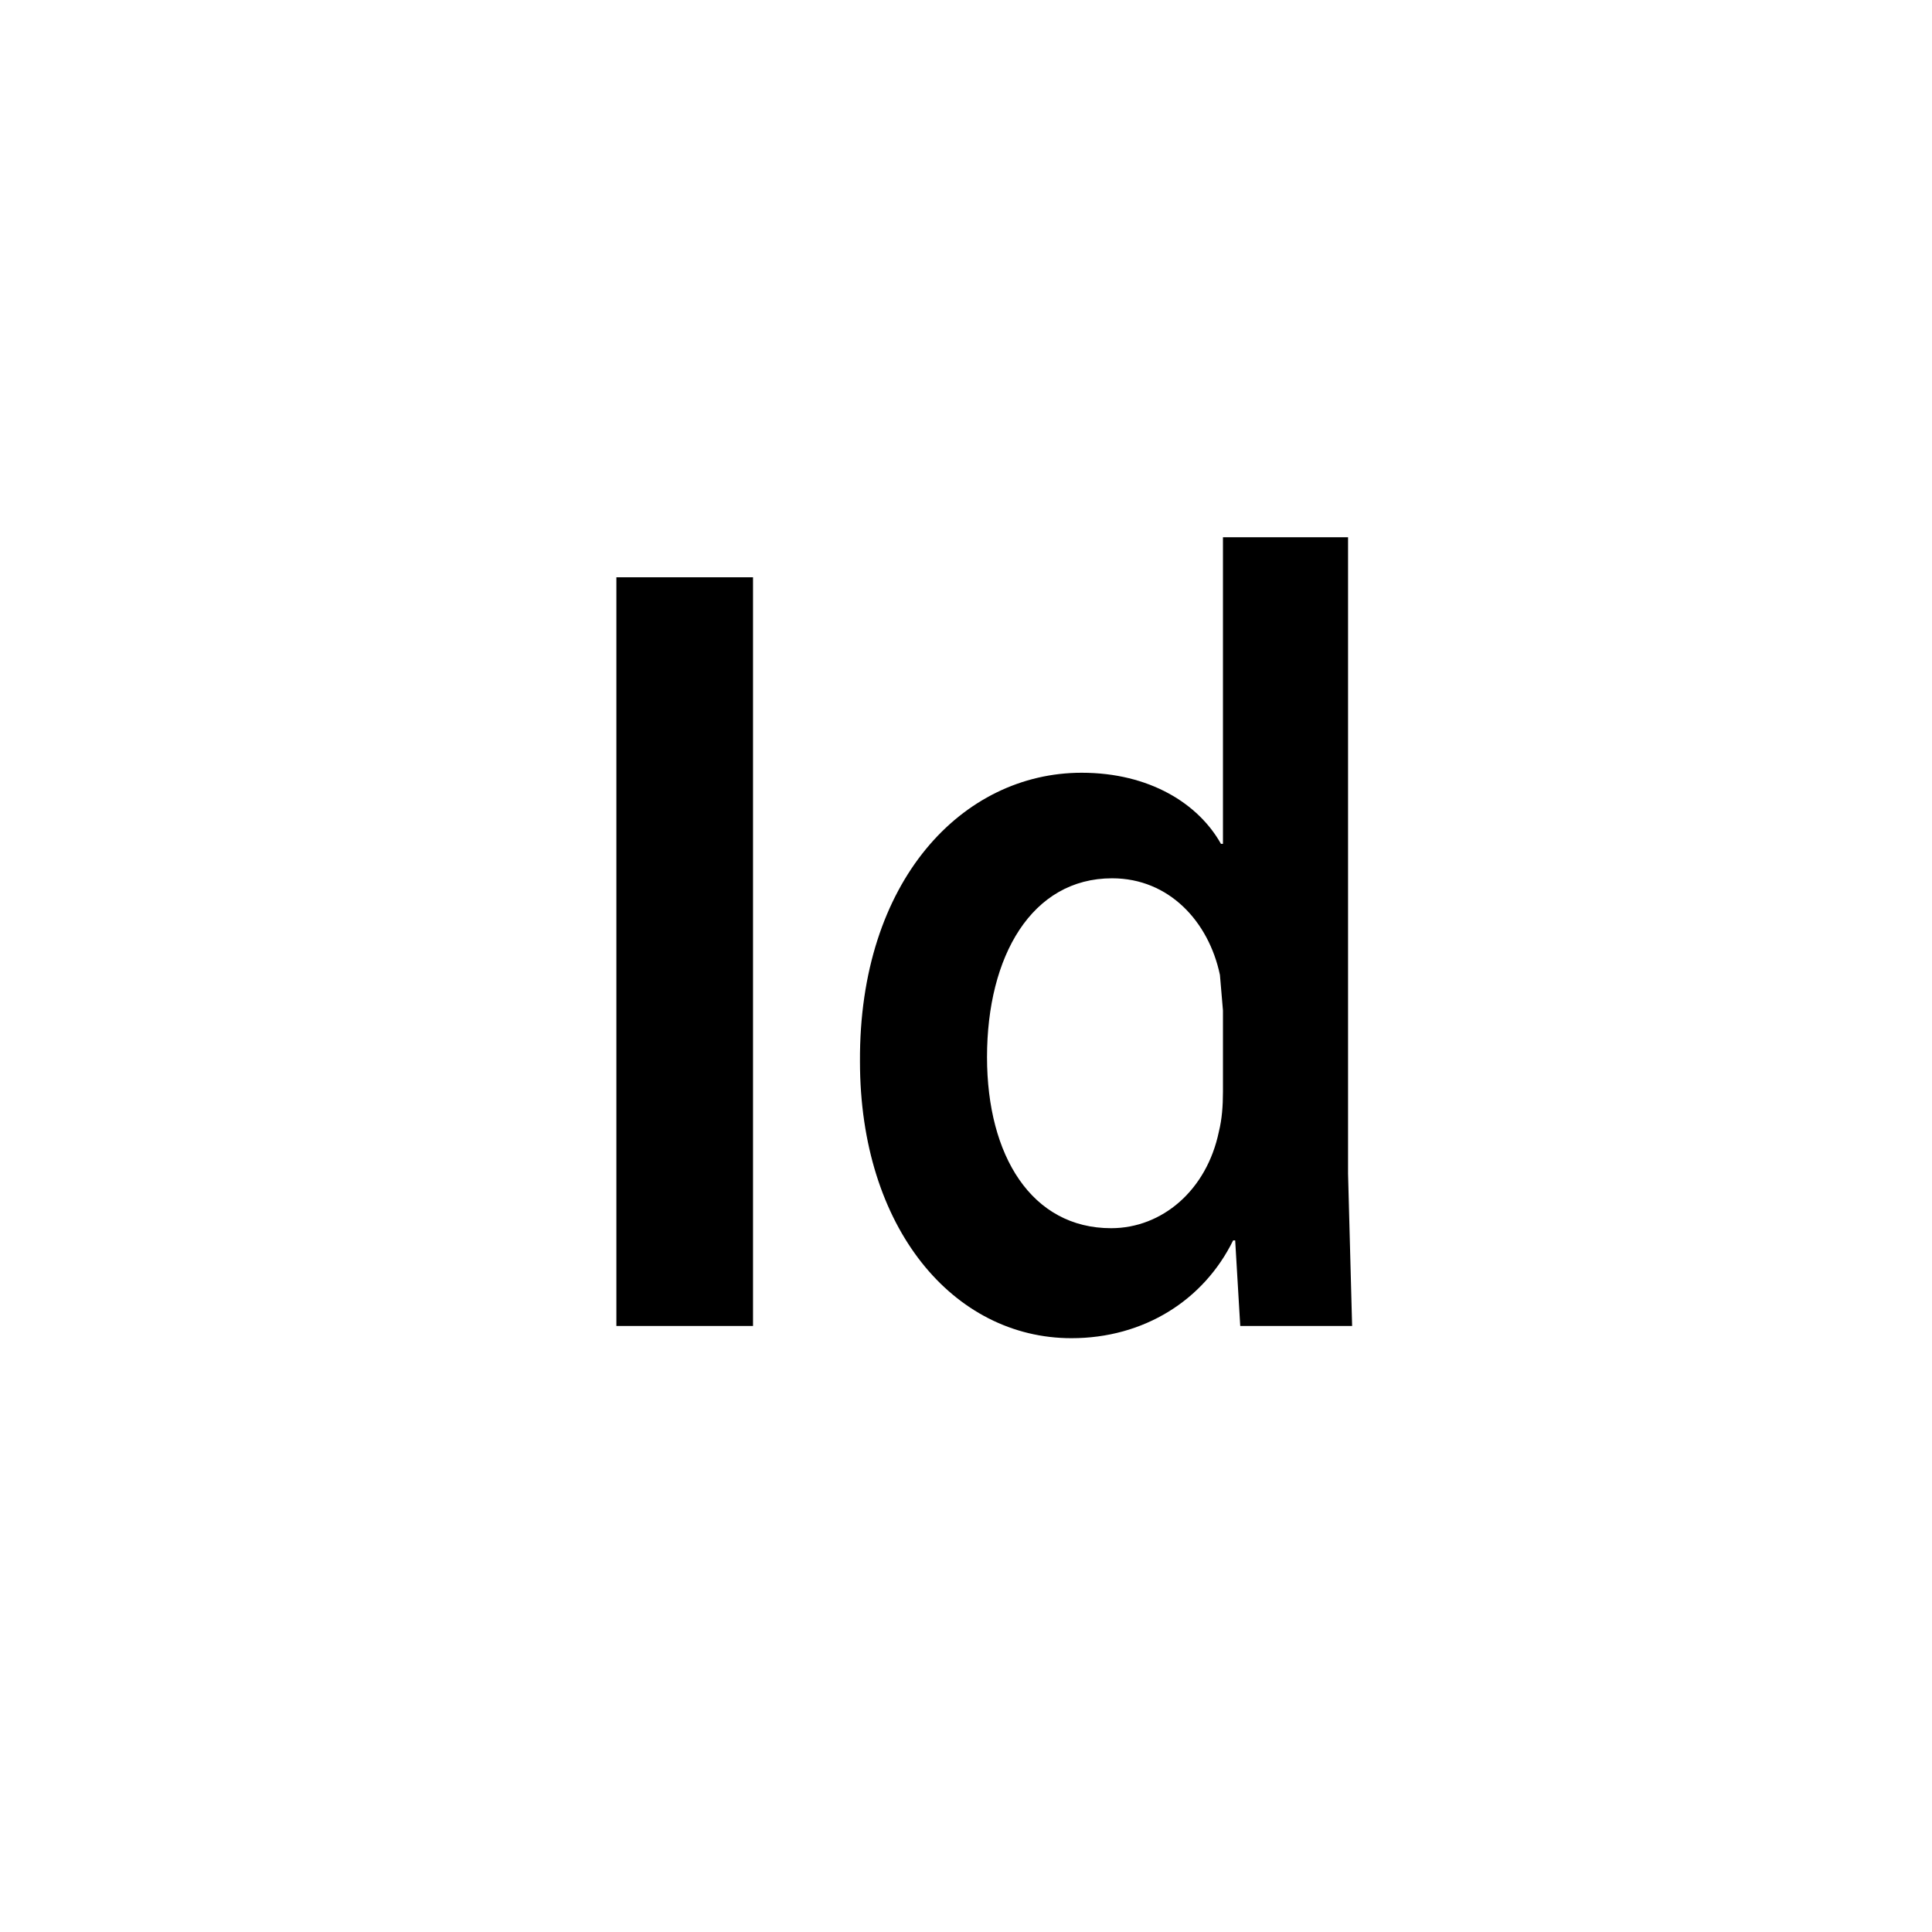
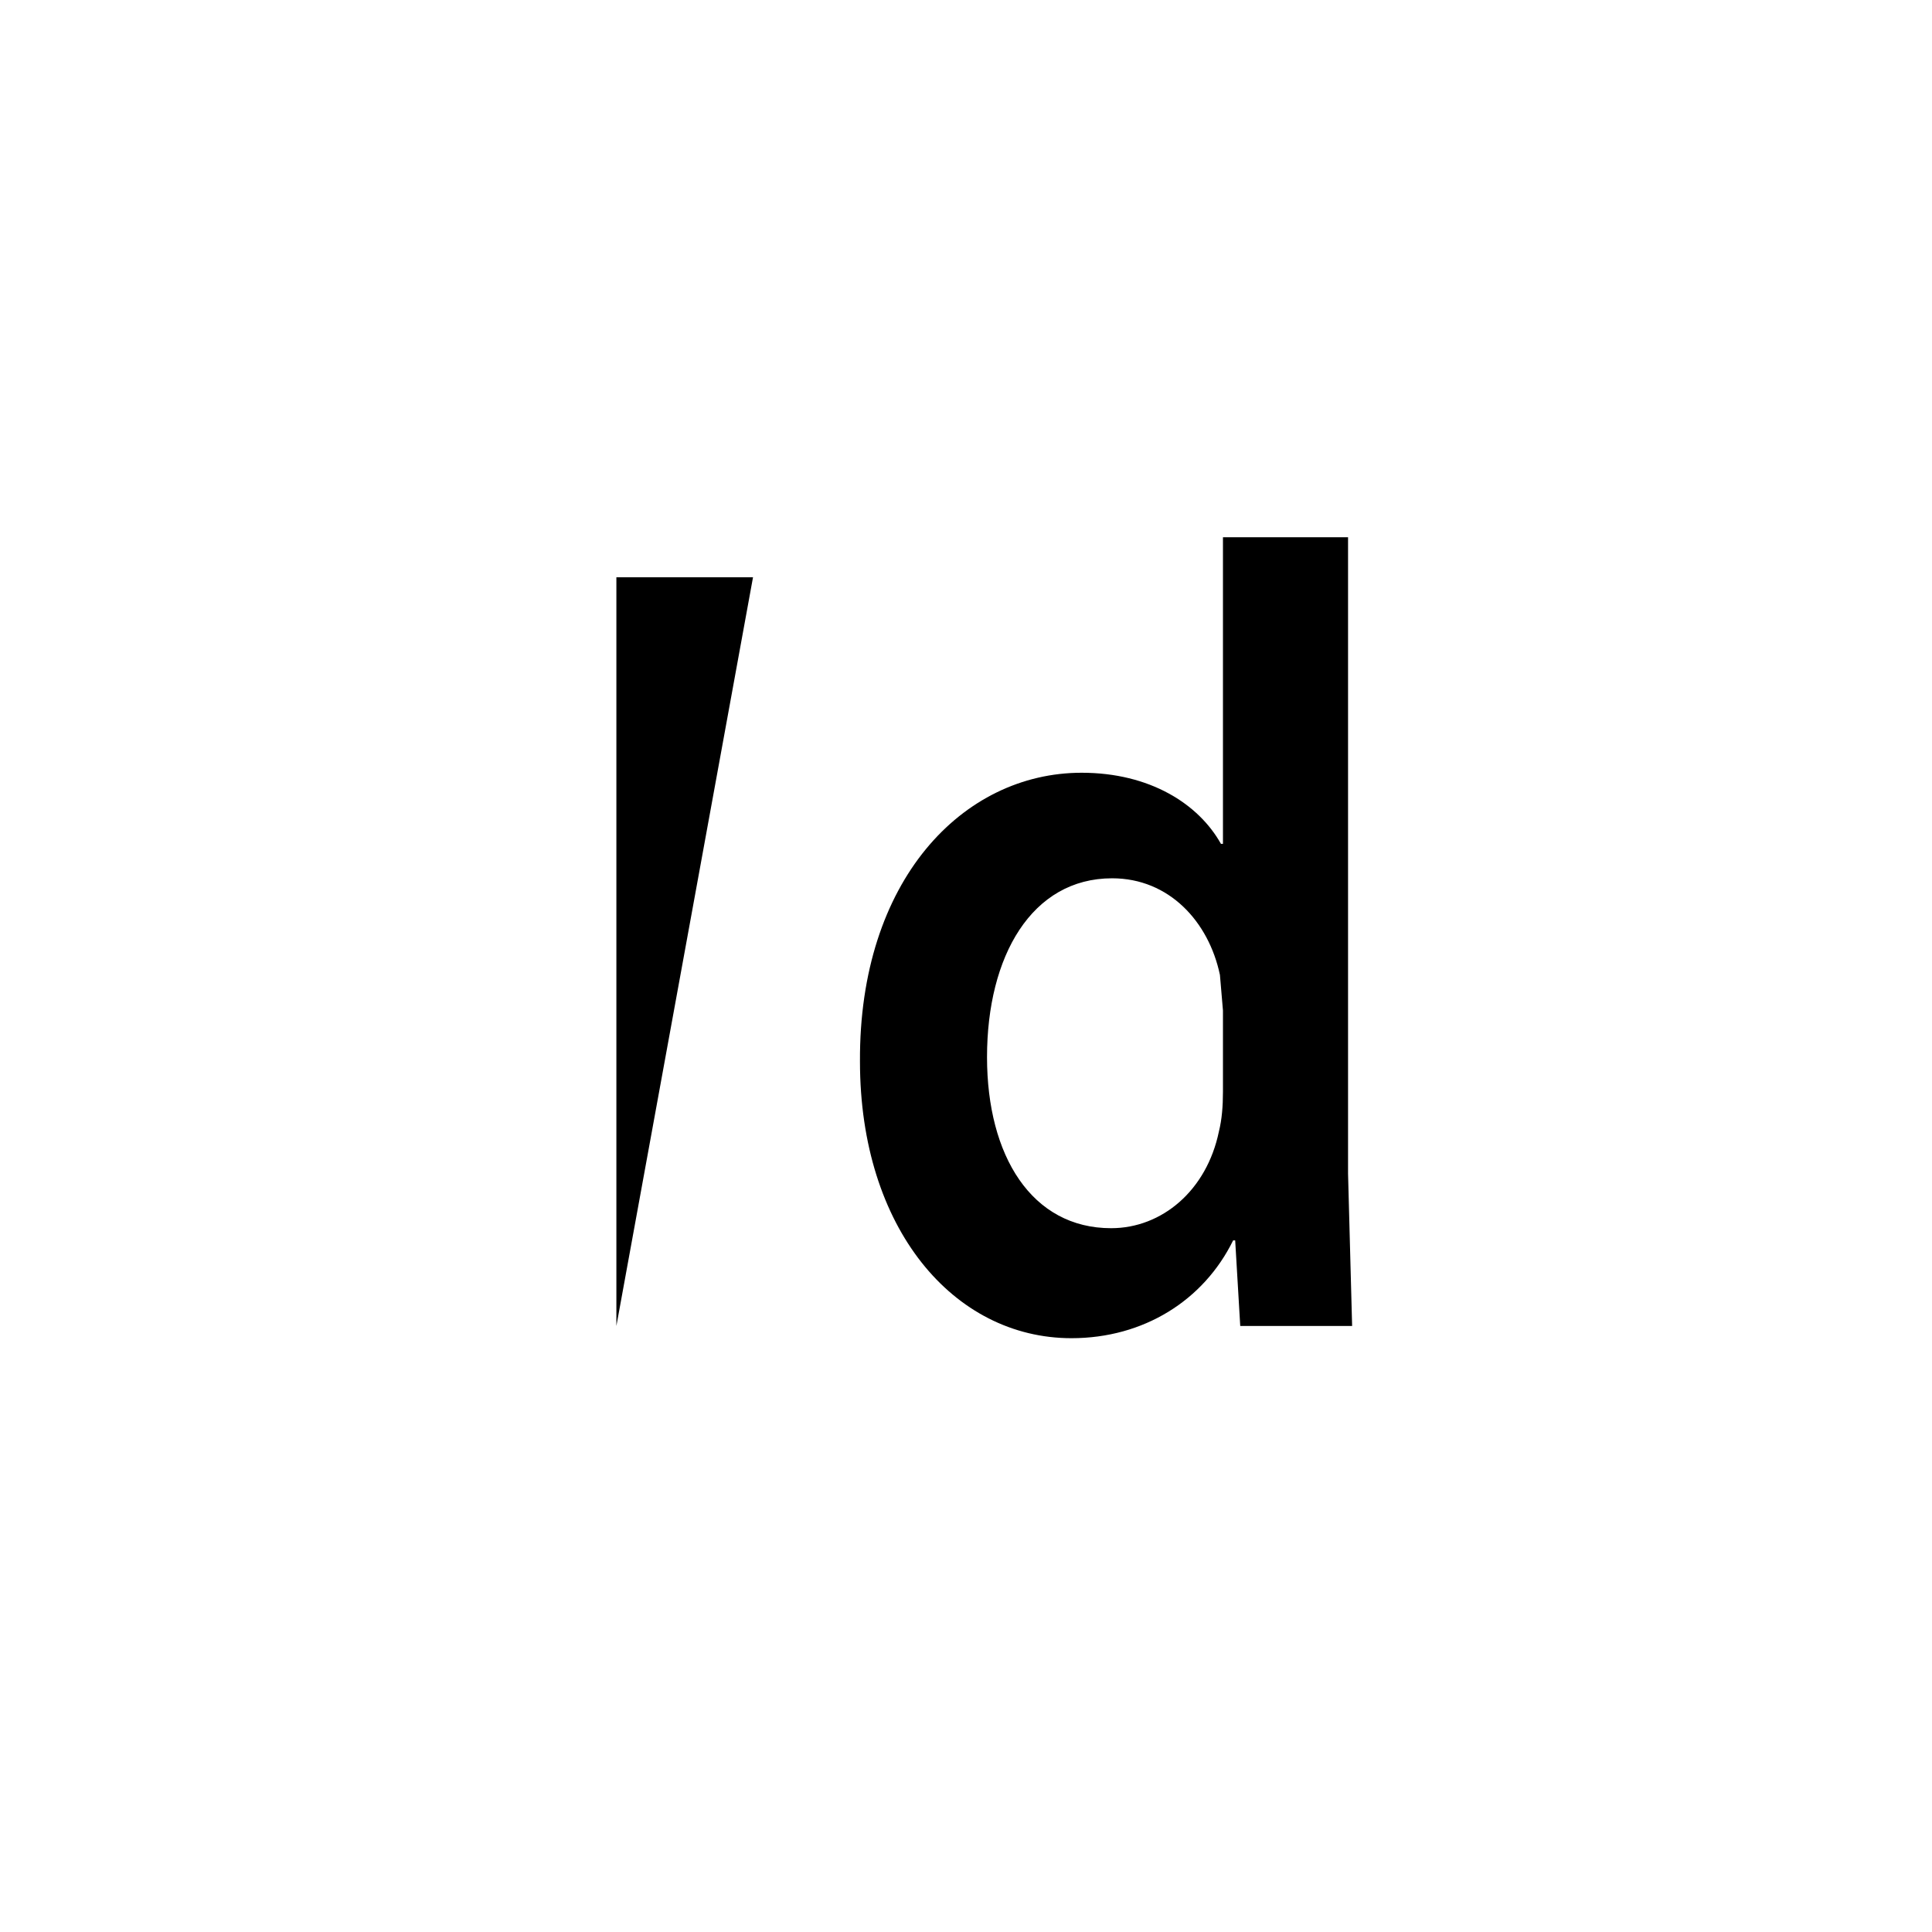
<svg xmlns="http://www.w3.org/2000/svg" version="1.1" baseProfile="full" width="76" height="76" viewBox="0 0 76.00 76.00" enable-background="new 0 0 76.00 76.00" xml:space="preserve">
-   <path fill="#000000" fill-opacity="1" stroke-width="0.2" stroke-linejoin="round" d="M 24.247,52.16L 24.247,22.708L 29.622,22.708L 29.622,52.16L 24.247,52.16 Z M 48.108,21.134L 53.029,21.134L 53.029,46.173L 53.189,52.16L 48.788,52.16L 48.589,48.795L 48.508,48.795C 47.348,51.155 44.989,52.641 42.148,52.641C 37.509,52.641 33.829,48.314 33.829,41.759C 33.788,34.637 37.868,30.398 42.549,30.398C 45.229,30.398 47.149,31.622 48.029,33.195L 48.108,33.195L 48.108,21.134 Z M 38.827,41.585C 38.827,45.474 40.588,48.314 43.709,48.314C 45.709,48.314 47.468,46.829 47.948,44.513C 48.068,44.032 48.108,43.508 48.108,42.94L 48.108,39.75L 47.989,38.351C 47.548,36.254 45.989,34.55 43.748,34.55C 40.588,34.55 38.827,37.608 38.827,41.585 Z " />
+   <path fill="#000000" fill-opacity="1" stroke-width="0.2" stroke-linejoin="round" d="M 24.247,52.16L 24.247,22.708L 29.622,22.708L 24.247,52.16 Z M 48.108,21.134L 53.029,21.134L 53.029,46.173L 53.189,52.16L 48.788,52.16L 48.589,48.795L 48.508,48.795C 47.348,51.155 44.989,52.641 42.148,52.641C 37.509,52.641 33.829,48.314 33.829,41.759C 33.788,34.637 37.868,30.398 42.549,30.398C 45.229,30.398 47.149,31.622 48.029,33.195L 48.108,33.195L 48.108,21.134 Z M 38.827,41.585C 38.827,45.474 40.588,48.314 43.709,48.314C 45.709,48.314 47.468,46.829 47.948,44.513C 48.068,44.032 48.108,43.508 48.108,42.94L 48.108,39.75L 47.989,38.351C 47.548,36.254 45.989,34.55 43.748,34.55C 40.588,34.55 38.827,37.608 38.827,41.585 Z " />
</svg>